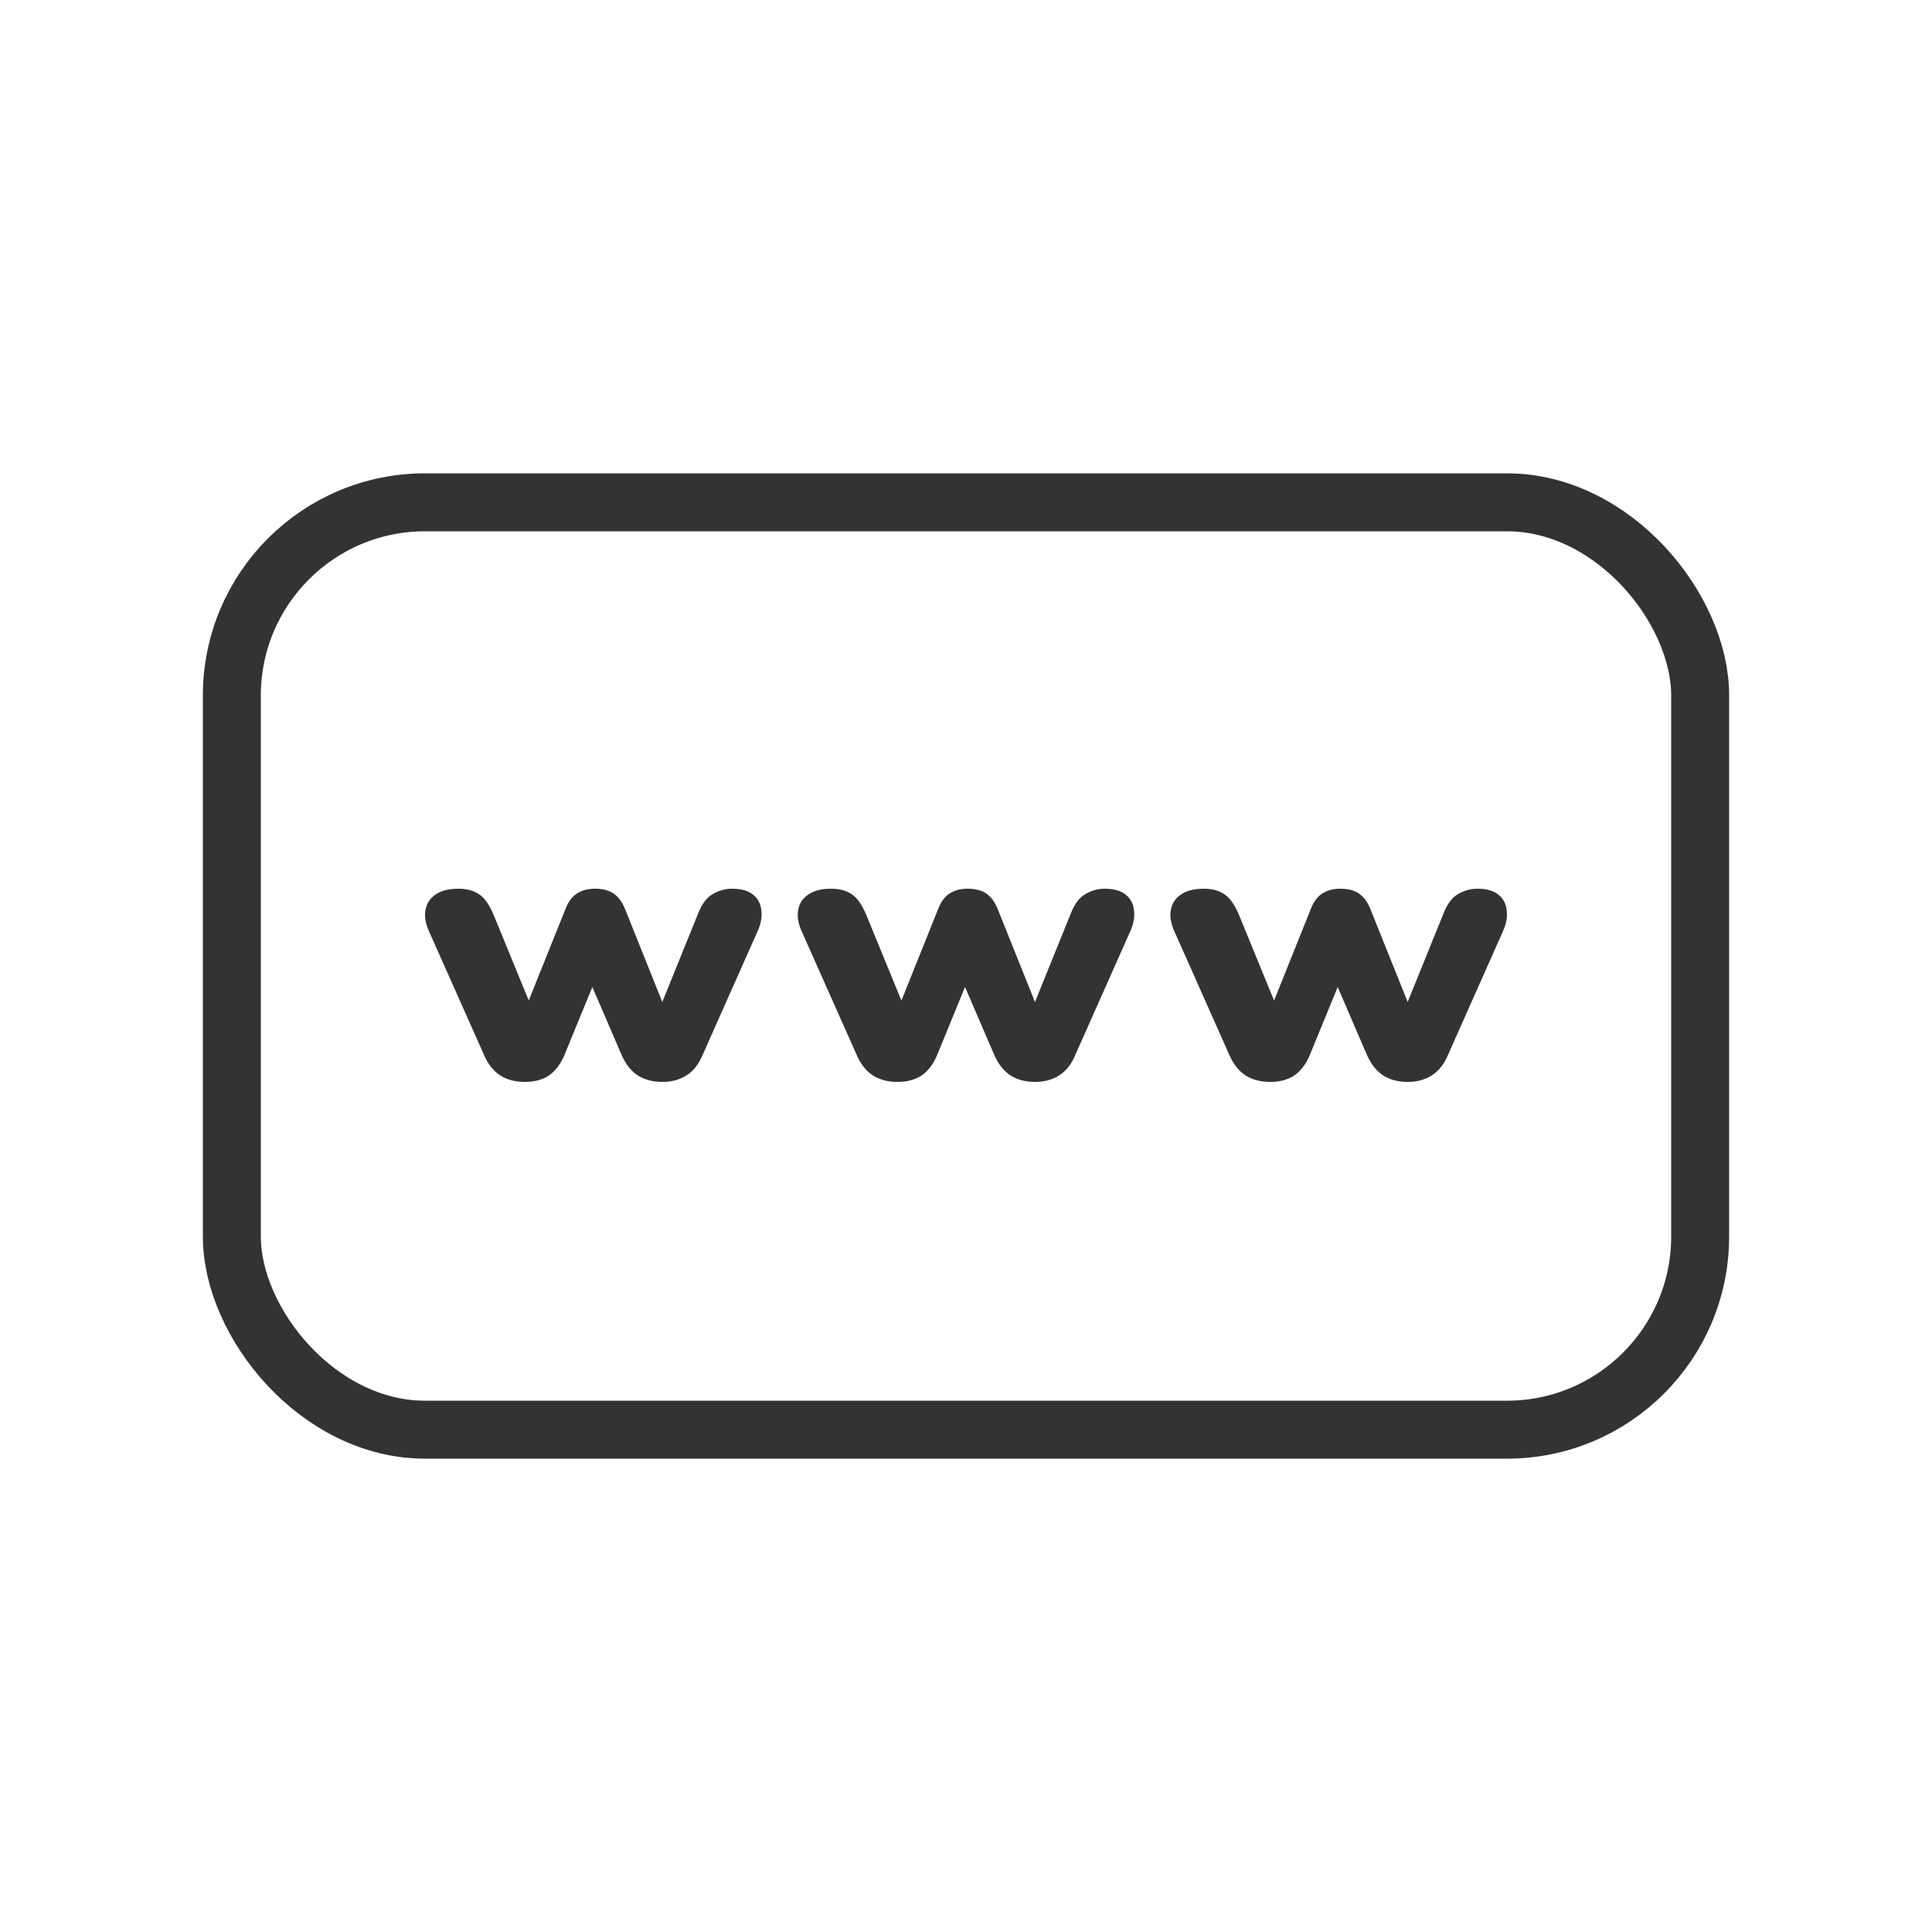
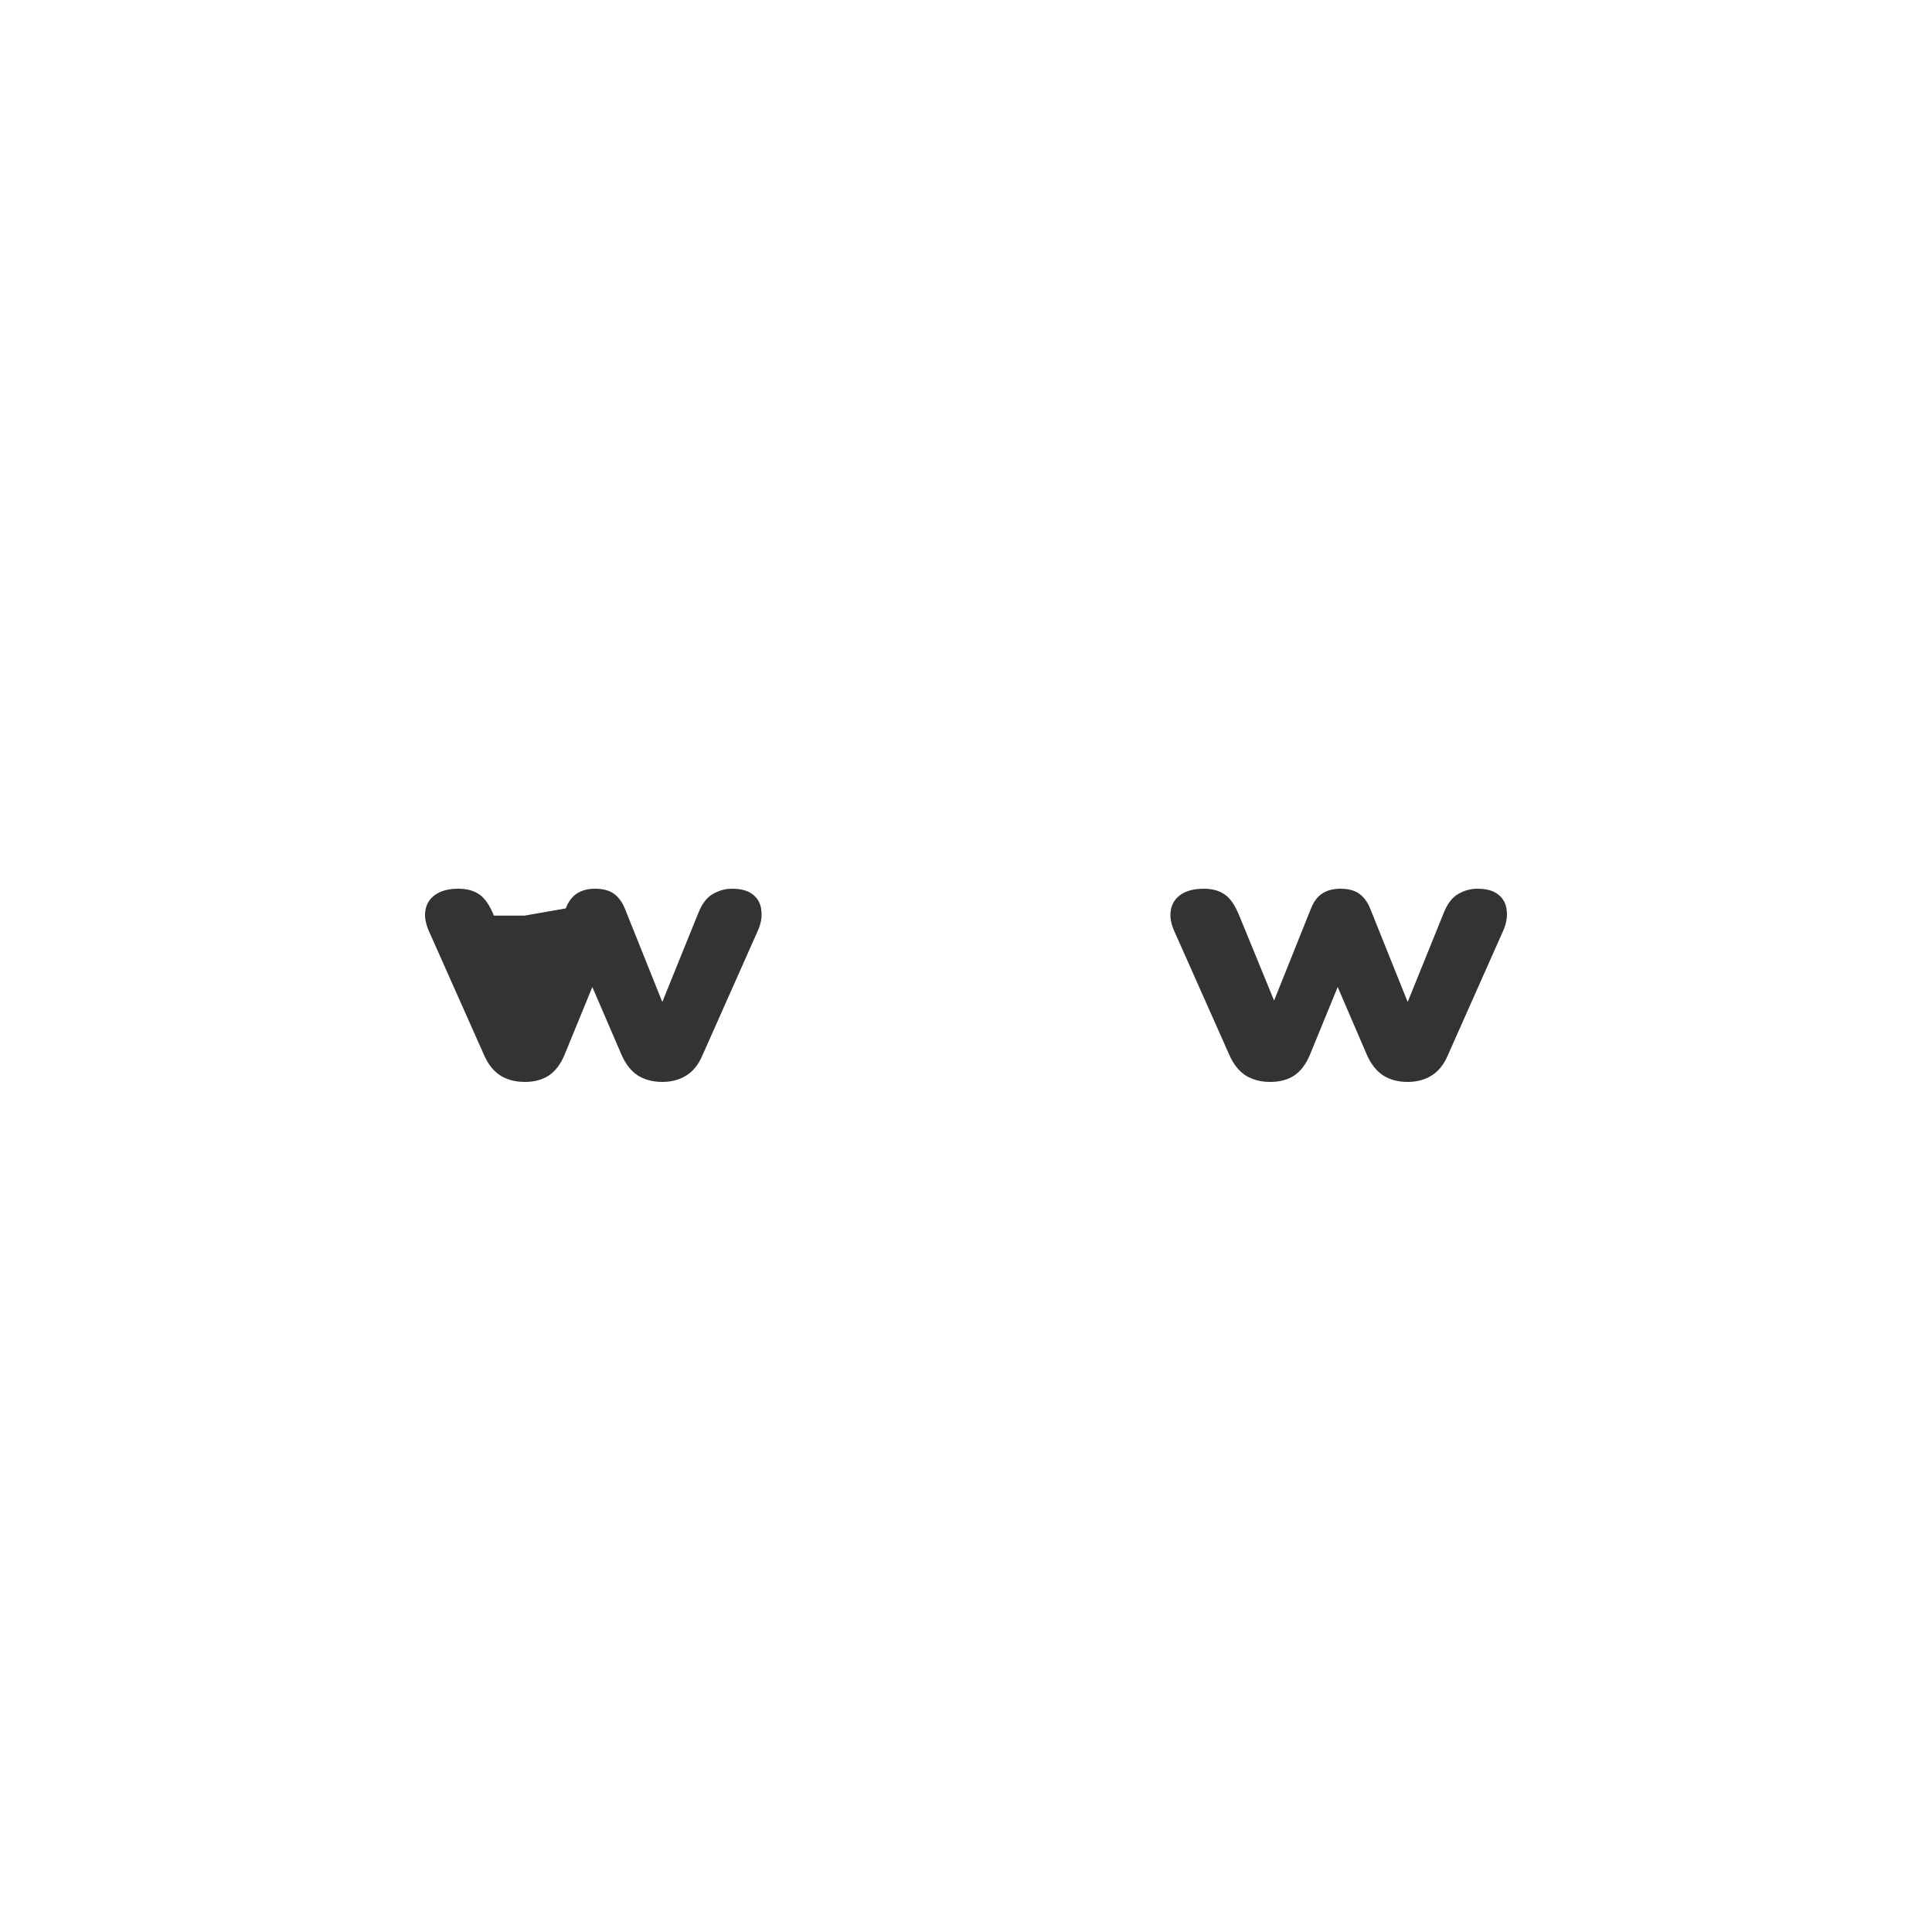
<svg xmlns="http://www.w3.org/2000/svg" width="50" height="50" viewBox="0 0 50 50" fill="none">
  <rect width="50" height="50" fill="white" />
-   <rect x="6" y="13" width="38" height="24" rx="5" stroke="#333336" stroke-width="1.5" />
-   <path d="M13.585 28C13.345 28 13.138 27.948 12.962 27.843C12.786 27.732 12.645 27.562 12.54 27.333L11.105 24.108C11.013 23.905 10.982 23.722 11.01 23.559C11.038 23.389 11.123 23.255 11.263 23.157C11.411 23.052 11.611 23 11.865 23C12.083 23 12.262 23.049 12.403 23.147C12.543 23.239 12.67 23.422 12.783 23.696L13.796 26.167H13.574L14.64 23.51C14.71 23.333 14.805 23.206 14.925 23.128C15.051 23.043 15.21 23 15.399 23C15.603 23 15.765 23.043 15.885 23.128C16.004 23.212 16.099 23.34 16.17 23.51L17.235 26.167H17.045L18.069 23.637C18.167 23.389 18.294 23.222 18.449 23.137C18.604 23.046 18.769 23 18.945 23C19.184 23 19.367 23.052 19.493 23.157C19.62 23.261 19.69 23.399 19.704 23.569C19.726 23.739 19.69 23.922 19.599 24.118L18.174 27.323C18.076 27.552 17.939 27.722 17.763 27.833C17.587 27.944 17.38 28 17.14 28C16.894 28 16.683 27.944 16.507 27.833C16.338 27.722 16.201 27.552 16.096 27.323L14.935 24.628H15.705L14.608 27.304C14.509 27.539 14.376 27.716 14.207 27.833C14.038 27.944 13.831 28 13.585 28Z" fill="#333336" />
-   <path d="M23.229 28C22.99 28 22.783 27.948 22.607 27.843C22.431 27.732 22.29 27.562 22.185 27.333L20.75 24.108C20.658 23.905 20.627 23.722 20.655 23.559C20.683 23.389 20.767 23.255 20.908 23.157C21.056 23.052 21.256 23 21.509 23C21.727 23 21.907 23.049 22.048 23.147C22.188 23.239 22.315 23.422 22.427 23.696L23.44 26.167H23.219L24.285 23.51C24.355 23.333 24.45 23.206 24.569 23.128C24.696 23.043 24.854 23 25.044 23C25.248 23 25.41 23.043 25.53 23.128C25.649 23.212 25.744 23.34 25.814 23.51L26.88 26.167H26.69L27.714 23.637C27.812 23.389 27.939 23.222 28.094 23.137C28.248 23.046 28.414 23 28.59 23C28.829 23 29.012 23.052 29.138 23.157C29.265 23.261 29.335 23.399 29.349 23.569C29.37 23.739 29.335 23.922 29.244 24.118L27.819 27.323C27.721 27.552 27.584 27.722 27.408 27.833C27.232 27.944 27.024 28 26.785 28C26.539 28 26.328 27.944 26.152 27.833C25.983 27.722 25.846 27.552 25.741 27.323L24.58 24.628H25.35L24.253 27.304C24.154 27.539 24.021 27.716 23.852 27.833C23.683 27.944 23.476 28 23.229 28Z" fill="#333336" />
+   <path d="M13.585 28C13.345 28 13.138 27.948 12.962 27.843C12.786 27.732 12.645 27.562 12.54 27.333L11.105 24.108C11.013 23.905 10.982 23.722 11.01 23.559C11.038 23.389 11.123 23.255 11.263 23.157C11.411 23.052 11.611 23 11.865 23C12.083 23 12.262 23.049 12.403 23.147C12.543 23.239 12.67 23.422 12.783 23.696H13.574L14.64 23.51C14.71 23.333 14.805 23.206 14.925 23.128C15.051 23.043 15.21 23 15.399 23C15.603 23 15.765 23.043 15.885 23.128C16.004 23.212 16.099 23.34 16.17 23.51L17.235 26.167H17.045L18.069 23.637C18.167 23.389 18.294 23.222 18.449 23.137C18.604 23.046 18.769 23 18.945 23C19.184 23 19.367 23.052 19.493 23.157C19.62 23.261 19.69 23.399 19.704 23.569C19.726 23.739 19.69 23.922 19.599 24.118L18.174 27.323C18.076 27.552 17.939 27.722 17.763 27.833C17.587 27.944 17.38 28 17.14 28C16.894 28 16.683 27.944 16.507 27.833C16.338 27.722 16.201 27.552 16.096 27.323L14.935 24.628H15.705L14.608 27.304C14.509 27.539 14.376 27.716 14.207 27.833C14.038 27.944 13.831 28 13.585 28Z" fill="#333336" />
  <path d="M32.874 28C32.635 28 32.428 27.948 32.252 27.843C32.076 27.732 31.935 27.562 31.829 27.333L30.395 24.108C30.303 23.905 30.271 23.722 30.3 23.559C30.328 23.389 30.412 23.255 30.553 23.157C30.701 23.052 30.901 23 31.154 23C31.372 23 31.552 23.049 31.692 23.147C31.833 23.239 31.96 23.422 32.072 23.696L33.085 26.167H32.864L33.929 23.51C34 23.333 34.095 23.206 34.214 23.128C34.341 23.043 34.499 23 34.689 23C34.893 23 35.055 23.043 35.174 23.128C35.294 23.212 35.389 23.34 35.459 23.51L36.525 26.167H36.335L37.359 23.637C37.457 23.389 37.584 23.222 37.738 23.137C37.893 23.046 38.059 23 38.234 23C38.474 23 38.656 23.052 38.783 23.157C38.91 23.261 38.98 23.399 38.994 23.569C39.015 23.739 38.98 23.922 38.889 24.118L37.464 27.323C37.366 27.552 37.228 27.722 37.053 27.833C36.877 27.944 36.669 28 36.43 28C36.184 28 35.973 27.944 35.797 27.833C35.628 27.722 35.491 27.552 35.385 27.323L34.225 24.628H34.995L33.898 27.304C33.799 27.539 33.666 27.716 33.497 27.833C33.328 27.944 33.12 28 32.874 28Z" fill="#333336" />
</svg>